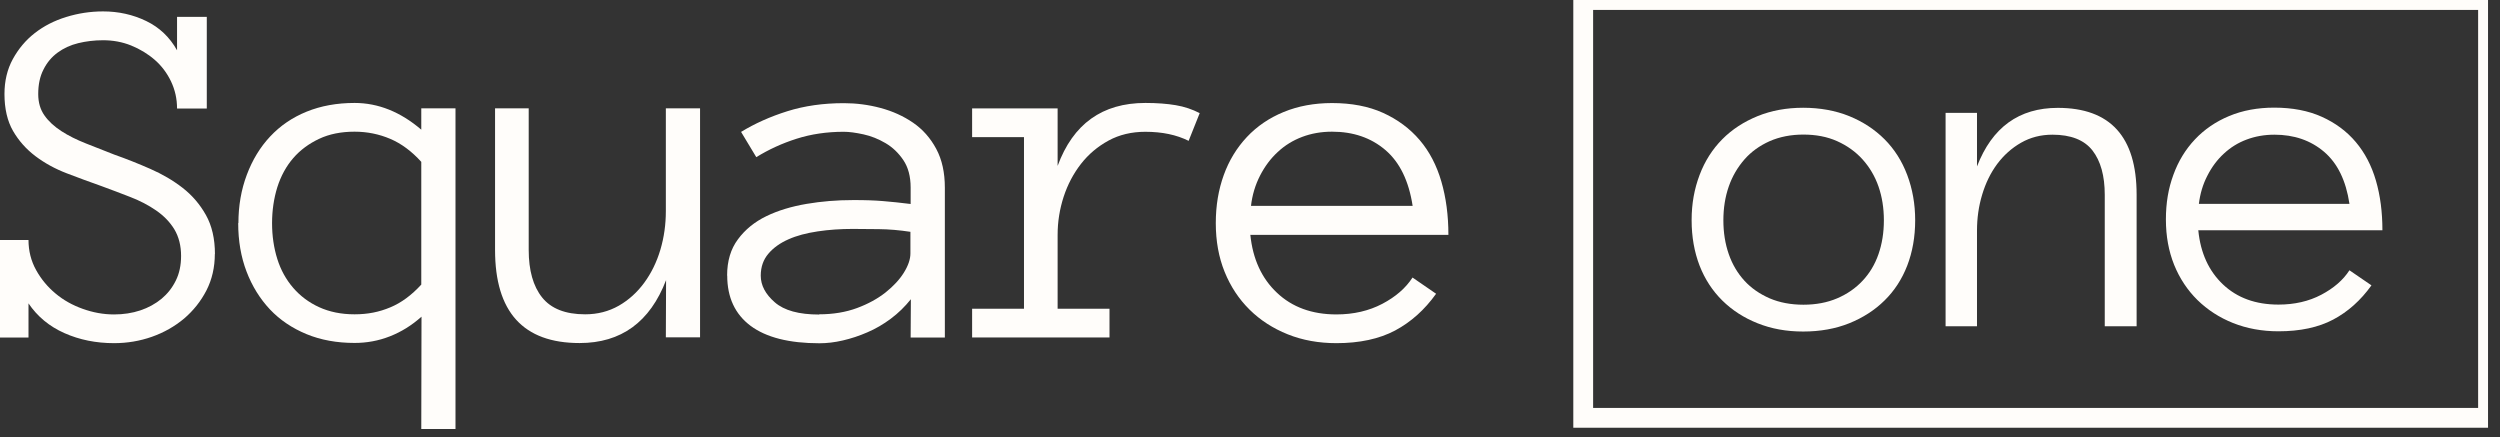
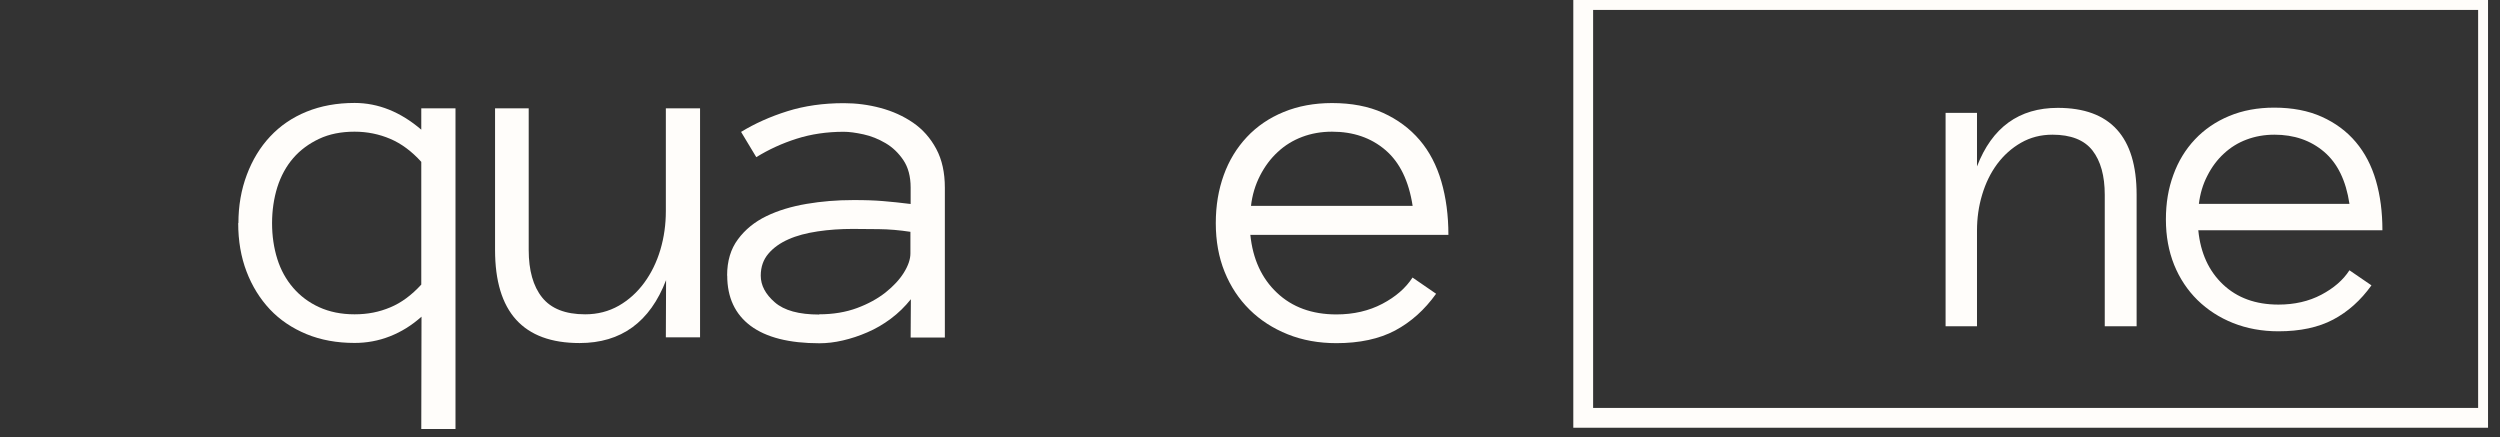
<svg xmlns="http://www.w3.org/2000/svg" width="183" height="32" viewBox="0 0 183 32" fill="none">
  <rect x="0" y="0" width="183" height="32" fill="#333333" stroke="none" />
  <g clip-path="url(#clip0_573_7811)">
-     <path d="M15.726 18.582C15.726 19.564 15.521 20.456 15.112 21.257C14.703 22.051 14.155 22.738 13.476 23.319C12.789 23.892 12.003 24.342 11.119 24.653C10.236 24.964 9.311 25.119 8.346 25.119C7.028 25.119 5.817 24.874 4.713 24.383C3.608 23.892 2.733 23.164 2.086 22.206V24.71H0V17.567H2.086C2.086 18.369 2.275 19.105 2.643 19.768C3.011 20.431 3.486 21.004 4.066 21.486C4.639 21.969 5.302 22.337 6.055 22.607C6.807 22.877 7.568 23.017 8.346 23.017C9.041 23.017 9.679 22.918 10.268 22.722C10.858 22.526 11.373 22.239 11.815 21.879C12.257 21.511 12.608 21.069 12.87 20.537C13.132 20.006 13.255 19.408 13.255 18.737C13.255 17.985 13.091 17.338 12.764 16.79C12.437 16.25 11.987 15.792 11.43 15.407C10.874 15.023 10.244 14.695 9.548 14.425C8.853 14.155 8.149 13.885 7.429 13.623C6.578 13.321 5.727 13.01 4.877 12.683C4.026 12.355 3.265 11.938 2.594 11.431C1.923 10.923 1.375 10.31 0.957 9.59C0.54 8.87 0.327 7.962 0.327 6.881C0.327 5.924 0.532 5.065 0.941 4.321C1.35 3.576 1.882 2.938 2.545 2.422C3.207 1.907 3.968 1.514 4.844 1.244C5.719 0.974 6.619 0.835 7.544 0.835C8.681 0.835 9.737 1.072 10.702 1.539C11.668 2.005 12.42 2.717 12.96 3.682V1.236H15.137V7.945H12.96C12.96 7.233 12.813 6.579 12.518 5.957C12.224 5.343 11.823 4.811 11.324 4.378C10.825 3.944 10.244 3.592 9.598 3.33C8.951 3.069 8.264 2.946 7.544 2.946C6.906 2.946 6.3 3.02 5.727 3.159C5.155 3.298 4.647 3.535 4.214 3.854C3.78 4.173 3.436 4.582 3.183 5.09C2.921 5.597 2.798 6.194 2.798 6.89C2.798 7.503 2.954 8.027 3.256 8.452C3.559 8.886 3.976 9.262 4.492 9.598C5.007 9.933 5.605 10.228 6.284 10.498C6.963 10.768 7.65 11.038 8.362 11.316C9.246 11.627 10.129 11.979 11.005 12.364C11.88 12.748 12.666 13.206 13.361 13.746C14.057 14.286 14.63 14.949 15.071 15.735C15.513 16.52 15.734 17.477 15.734 18.606L15.726 18.582Z" fill="#FFFDFA" />
    <path d="M17.452 16.332C17.452 15.064 17.657 13.885 18.066 12.797C18.475 11.709 19.039 10.776 19.776 9.991C20.512 9.205 21.396 8.6 22.443 8.174C23.49 7.749 24.66 7.536 25.953 7.536C27.688 7.536 29.316 8.191 30.838 9.492V7.929H33.342V31.403H30.838L30.854 23.18C30.142 23.818 29.373 24.293 28.539 24.62C27.704 24.948 26.845 25.103 25.953 25.103C24.66 25.103 23.482 24.89 22.435 24.457C21.387 24.023 20.496 23.426 19.759 22.648C19.031 21.871 18.458 20.955 18.049 19.883C17.64 18.819 17.436 17.625 17.436 16.324L17.452 16.332ZM19.915 16.34C19.915 17.273 20.046 18.148 20.299 18.958C20.553 19.768 20.946 20.472 21.461 21.069C21.977 21.666 22.607 22.141 23.359 22.485C24.112 22.828 24.971 23.008 25.953 23.008C26.935 23.008 27.761 22.837 28.563 22.501C29.373 22.166 30.126 21.609 30.838 20.832V11.848C30.134 11.071 29.373 10.506 28.563 10.163C27.753 9.819 26.886 9.639 25.953 9.639C24.971 9.639 24.104 9.811 23.359 10.163C22.615 10.514 21.977 10.981 21.461 11.578C20.946 12.175 20.561 12.887 20.299 13.705C20.046 14.524 19.915 15.407 19.915 16.34Z" fill="#FFFDFA" />
    <path d="M36.238 7.929H38.701V18.295C38.701 19.793 39.028 20.954 39.683 21.773C40.337 22.591 41.385 23.008 42.833 23.008C43.741 23.008 44.559 22.796 45.296 22.378C46.024 21.961 46.646 21.396 47.161 20.693C47.677 19.989 48.069 19.187 48.34 18.279C48.609 17.371 48.74 16.43 48.74 15.448V7.929H51.244V24.694H48.74L48.757 20.505C47.579 23.573 45.468 25.111 42.424 25.111C38.3 25.111 36.238 22.836 36.238 18.295V7.929Z" fill="#FFFDFA" />
    <path d="M53.225 20.169C53.225 19.113 53.486 18.229 54.018 17.517C54.542 16.806 55.237 16.241 56.096 15.824C56.956 15.406 57.938 15.112 59.042 14.924C60.147 14.736 61.276 14.646 62.429 14.646C62.871 14.646 63.272 14.646 63.624 14.662C63.976 14.67 64.311 14.695 64.63 14.719C64.95 14.744 65.269 14.777 65.596 14.809C65.923 14.842 66.275 14.891 66.659 14.932V13.729C66.659 12.919 66.48 12.248 66.128 11.725C65.776 11.201 65.342 10.784 64.827 10.481C64.311 10.178 63.771 9.957 63.207 9.835C62.642 9.712 62.159 9.646 61.767 9.646C60.523 9.646 59.369 9.818 58.314 10.154C57.258 10.489 56.276 10.939 55.36 11.504L54.247 9.655C55.254 9.041 56.383 8.534 57.635 8.141C58.887 7.748 60.261 7.552 61.767 7.552C62.675 7.552 63.575 7.666 64.459 7.904C65.342 8.141 66.136 8.501 66.84 8.984C67.543 9.466 68.108 10.105 68.533 10.898C68.959 11.692 69.163 12.641 69.163 13.737V24.709H66.659L66.676 21.903C66.242 22.443 65.76 22.918 65.211 23.327C64.663 23.736 64.09 24.071 63.493 24.325C62.896 24.587 62.29 24.783 61.693 24.922C61.096 25.061 60.523 25.127 59.983 25.127C57.766 25.127 56.088 24.701 54.943 23.85C53.806 23 53.233 21.772 53.233 20.177L53.225 20.169ZM59.958 23.008C60.989 23.008 61.914 22.852 62.732 22.549C63.55 22.247 64.246 21.862 64.827 21.404C65.4 20.946 65.85 20.463 66.169 19.948C66.488 19.432 66.643 18.966 66.643 18.548V16.969C65.841 16.847 65.072 16.781 64.336 16.773C63.599 16.765 62.961 16.757 62.421 16.757C61.538 16.757 60.678 16.814 59.86 16.937C59.042 17.059 58.322 17.247 57.717 17.517C57.103 17.788 56.612 18.139 56.244 18.573C55.876 19.007 55.687 19.538 55.687 20.177C55.687 20.889 56.031 21.535 56.718 22.132C57.406 22.73 58.486 23.024 59.958 23.024V23.008Z" fill="#FFFDFA" />
-     <path d="M87.008 10.31C86.124 9.868 85.069 9.647 83.841 9.647C82.835 9.647 81.935 9.86 81.141 10.293C80.348 10.727 79.677 11.292 79.129 11.995C78.58 12.699 78.155 13.501 77.86 14.401C77.566 15.309 77.418 16.234 77.418 17.191V22.599H81.215V24.702H71.159V22.599H74.956V10.04H71.159V7.937H77.418V12.143C78.548 9.074 80.683 7.536 83.841 7.536C84.692 7.536 85.437 7.593 86.067 7.7C86.697 7.806 87.278 8.003 87.818 8.281L87.008 10.31Z" fill="#FFFDFA" />
    <path d="M91.524 17.182C91.704 18.958 92.351 20.373 93.472 21.429C94.584 22.484 96.041 23.016 97.825 23.016C99.085 23.016 100.206 22.754 101.187 22.239C102.169 21.723 102.906 21.077 103.397 20.316L105.123 21.503C104.28 22.681 103.282 23.573 102.12 24.194C100.958 24.808 99.526 25.119 97.825 25.119C96.532 25.119 95.345 24.906 94.265 24.473C93.185 24.039 92.253 23.442 91.467 22.664C90.682 21.887 90.076 20.971 89.642 19.899C89.209 18.827 88.996 17.641 88.996 16.34C88.996 15.039 89.192 13.893 89.577 12.821C89.962 11.749 90.534 10.817 91.271 10.031C92.007 9.246 92.907 8.632 93.963 8.199C95.018 7.765 96.196 7.544 97.505 7.544C98.929 7.544 100.181 7.781 101.245 8.264C102.308 8.747 103.2 9.409 103.92 10.252C104.64 11.095 105.164 12.11 105.507 13.288C105.851 14.466 106.023 15.767 106.023 17.191H91.541L91.524 17.182ZM103.405 15.071C103.126 13.247 102.464 11.88 101.408 10.98C100.353 10.08 99.052 9.639 97.505 9.639C96.712 9.639 95.984 9.769 95.313 10.023C94.642 10.277 94.044 10.645 93.529 11.128C93.013 11.602 92.58 12.183 92.236 12.854C91.892 13.525 91.663 14.27 91.573 15.071H103.413H103.405Z" fill="#FFFDFA" />
    <path d="M182.124 0H115.891V30.584H182.124V0Z" stroke="#FFFDFA" stroke-width="1.45" stroke-miterlimit="10" />
-     <path d="M140.191 16.119C140.191 17.338 139.995 18.442 139.61 19.441C139.226 20.431 138.669 21.29 137.949 21.994C137.229 22.705 136.362 23.262 135.364 23.663C134.366 24.064 133.237 24.268 131.993 24.268C130.749 24.268 129.661 24.064 128.655 23.663C127.648 23.262 126.789 22.705 126.069 21.994C125.349 21.282 124.793 20.431 124.408 19.441C124.024 18.442 123.827 17.338 123.827 16.119C123.827 14.9 124.024 13.836 124.408 12.813C124.793 11.79 125.349 10.923 126.069 10.195C126.789 9.467 127.656 8.91 128.655 8.501C129.661 8.092 130.774 7.888 131.993 7.888C133.212 7.888 134.357 8.092 135.364 8.501C136.37 8.91 137.229 9.475 137.949 10.195C138.669 10.915 139.226 11.79 139.61 12.813C139.995 13.836 140.191 14.941 140.191 16.119ZM137.9 16.127C137.9 15.235 137.769 14.409 137.508 13.656C137.246 12.903 136.853 12.241 136.346 11.676C135.83 11.103 135.208 10.661 134.48 10.334C133.752 10.007 132.926 9.851 132.009 9.851C131.093 9.851 130.266 10.015 129.538 10.334C128.81 10.661 128.188 11.103 127.689 11.676C127.19 12.249 126.805 12.903 126.544 13.656C126.282 14.409 126.151 15.235 126.151 16.127C126.151 17.019 126.282 17.845 126.544 18.598C126.805 19.351 127.19 19.997 127.689 20.545C128.188 21.093 128.81 21.519 129.538 21.838C130.266 22.149 131.093 22.305 132.009 22.305C132.926 22.305 133.752 22.149 134.48 21.838C135.208 21.527 135.838 21.093 136.346 20.545C136.861 19.997 137.246 19.351 137.508 18.598C137.769 17.845 137.9 17.019 137.9 16.127Z" fill="#FFFDFA" />
    <path d="M156.4 23.883H154.068V14.261C154.068 12.862 153.765 11.782 153.168 11.013C152.563 10.244 151.589 9.859 150.239 9.859C149.388 9.859 148.627 10.056 147.94 10.448C147.253 10.841 146.672 11.365 146.189 12.011C145.706 12.666 145.346 13.41 145.093 14.253C144.839 15.096 144.716 15.971 144.716 16.888V23.883H142.417V8.264H144.716V12.183C145.821 9.319 147.793 7.896 150.632 7.896C154.477 7.896 156.4 10.015 156.4 14.245V23.883Z" fill="#FFFDFA" />
    <path d="M160.917 16.871C161.08 18.524 161.686 19.841 162.725 20.823C163.764 21.805 165.114 22.296 166.783 22.296C167.953 22.296 169.001 22.058 169.917 21.576C170.833 21.093 171.521 20.496 171.979 19.784L173.591 20.888C172.805 21.985 171.873 22.819 170.792 23.392C169.712 23.965 168.371 24.251 166.783 24.251C165.581 24.251 164.468 24.047 163.461 23.646C162.455 23.245 161.588 22.68 160.851 21.96C160.123 21.24 159.55 20.381 159.149 19.391C158.748 18.393 158.544 17.288 158.544 16.069C158.544 14.85 158.724 13.794 159.092 12.796C159.452 11.798 159.984 10.931 160.671 10.203C161.359 9.474 162.193 8.902 163.175 8.493C164.157 8.083 165.261 7.879 166.472 7.879C167.798 7.879 168.96 8.1 169.958 8.55C170.956 9 171.782 9.614 172.445 10.399C173.108 11.184 173.599 12.125 173.918 13.222C174.237 14.318 174.393 15.529 174.393 16.855H160.9L160.917 16.871ZM171.979 14.915C171.725 13.214 171.103 11.945 170.122 11.111C169.14 10.276 167.929 9.859 166.489 9.859C165.752 9.859 165.073 9.982 164.443 10.219C163.813 10.456 163.265 10.8 162.782 11.25C162.3 11.692 161.899 12.232 161.579 12.862C161.252 13.492 161.048 14.179 160.958 14.924H171.987L171.979 14.915Z" fill="#FFFDFA" />
  </g>
  <defs>
    <clipPath id="clip0_573_7811">
      <rect width="182.124" height="31.403" fill="white" />
    </clipPath>
  </defs>
</svg>